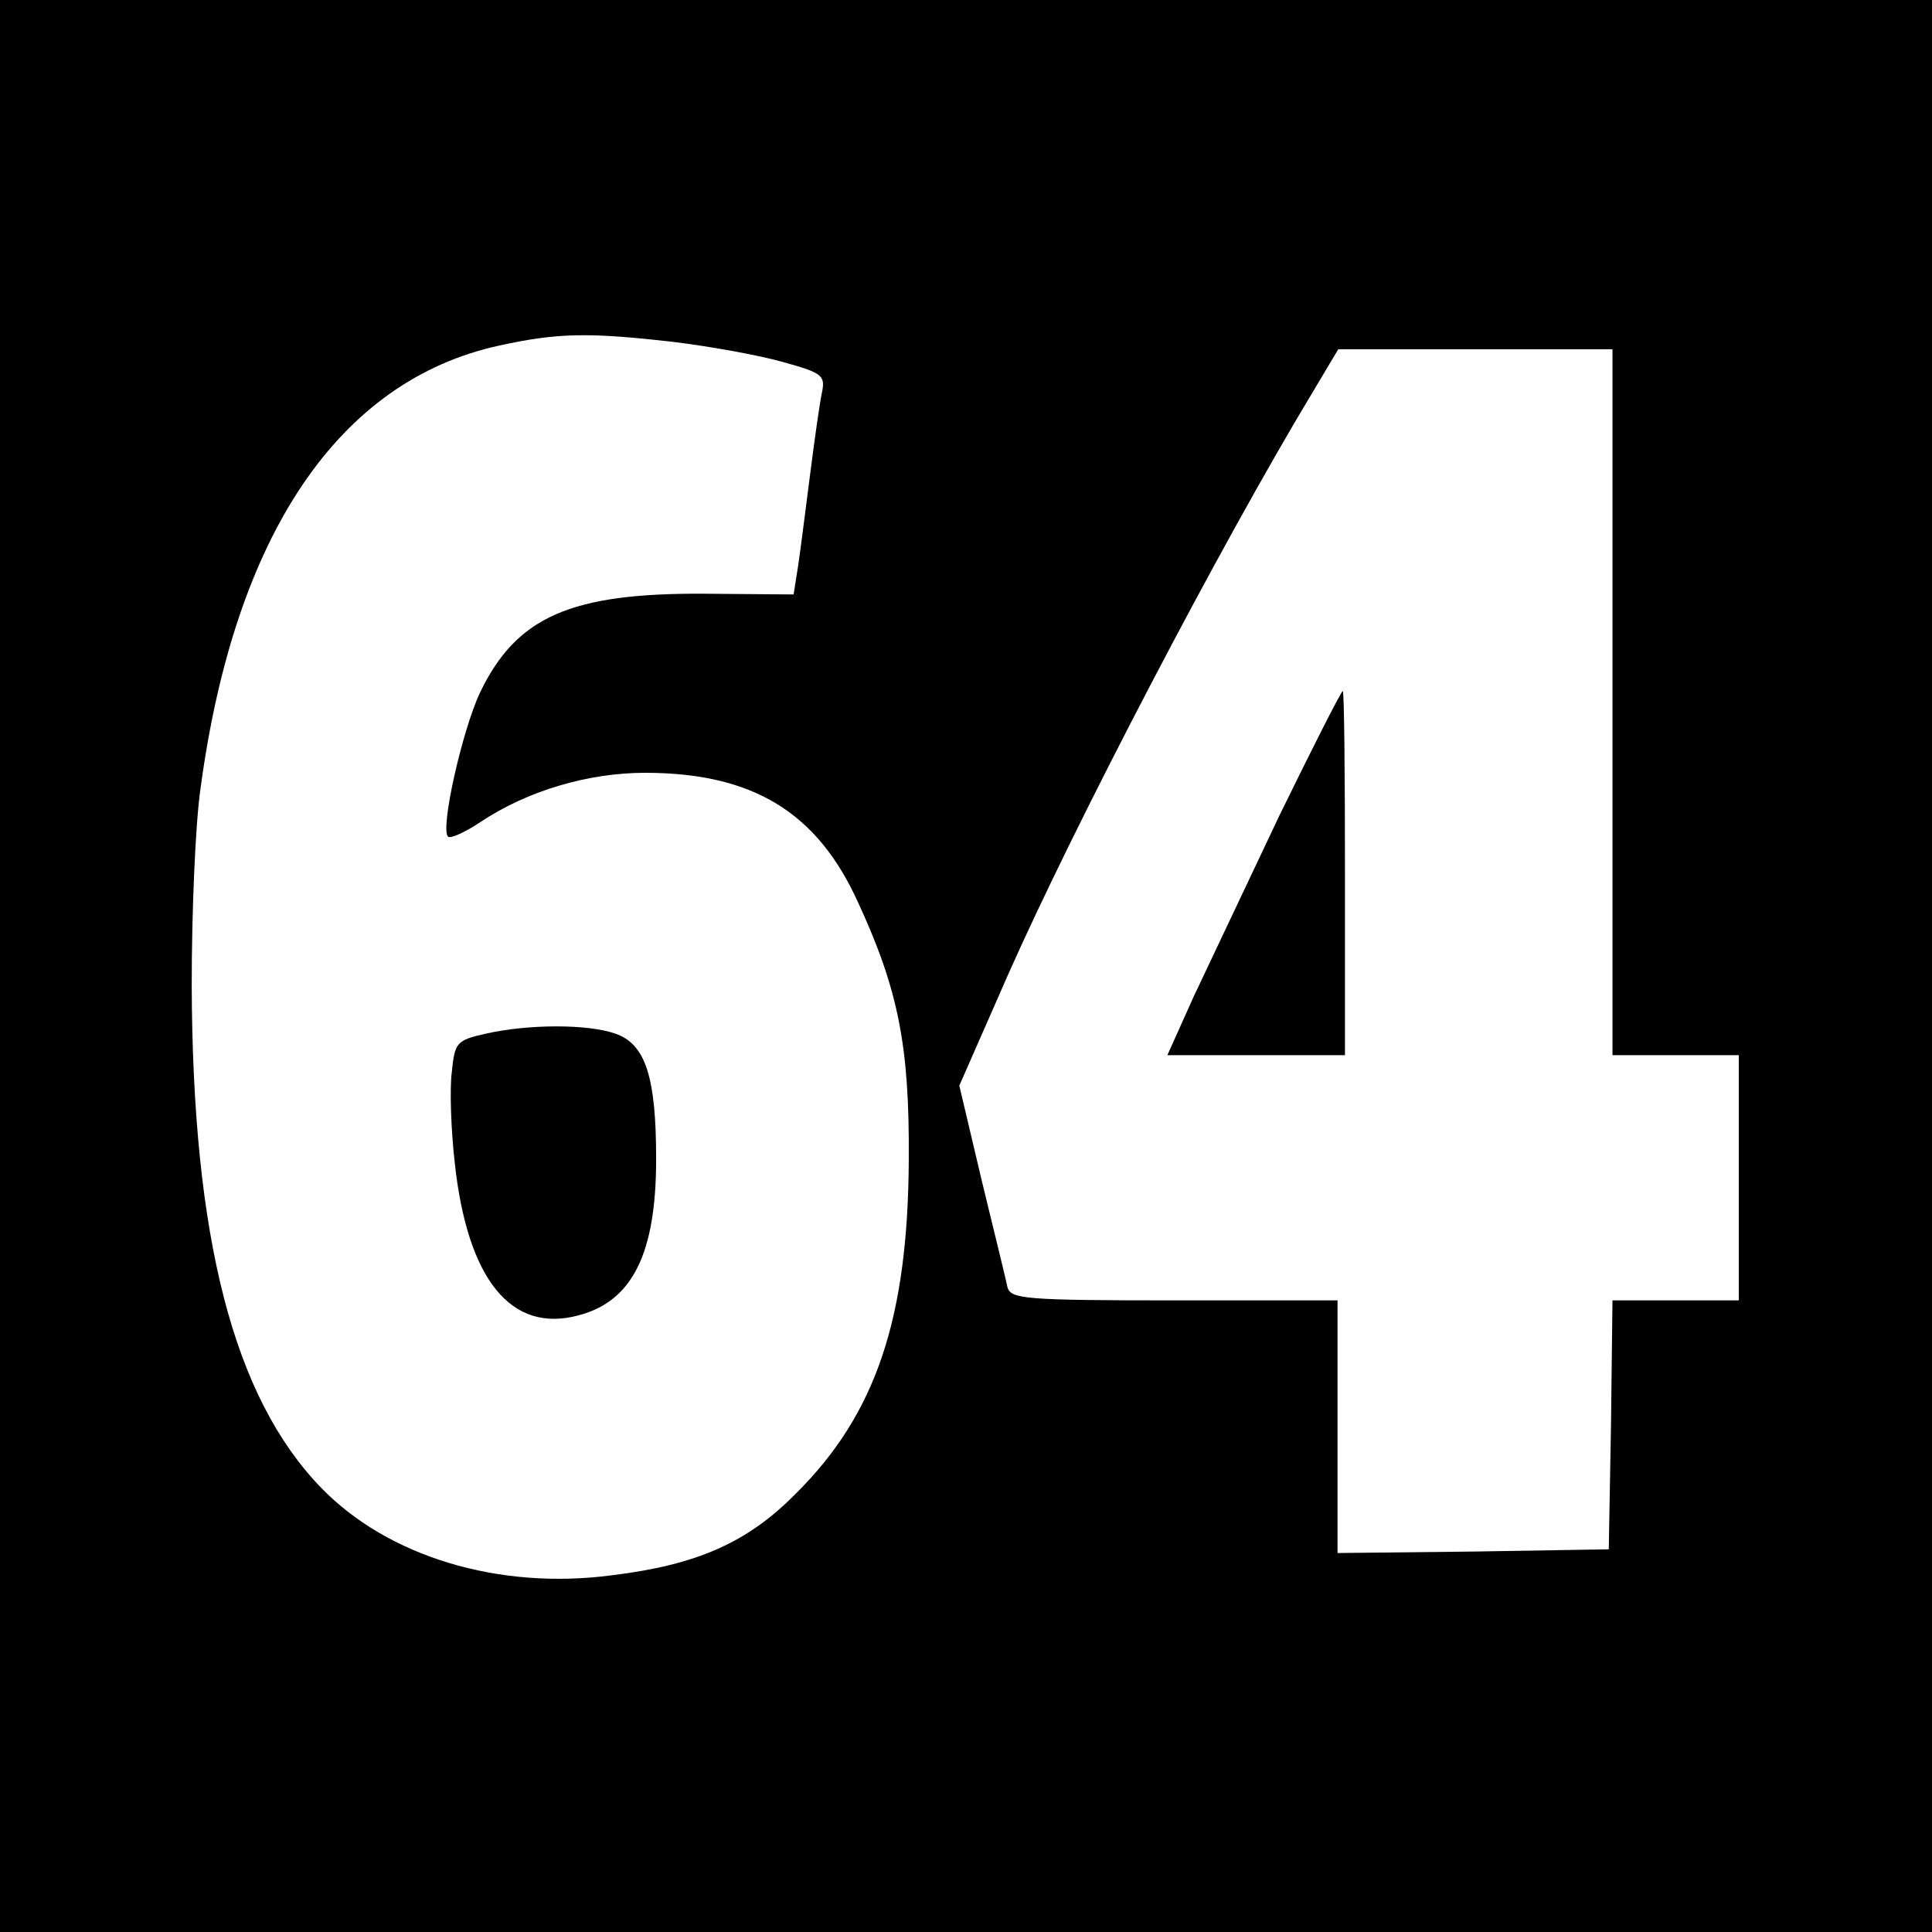
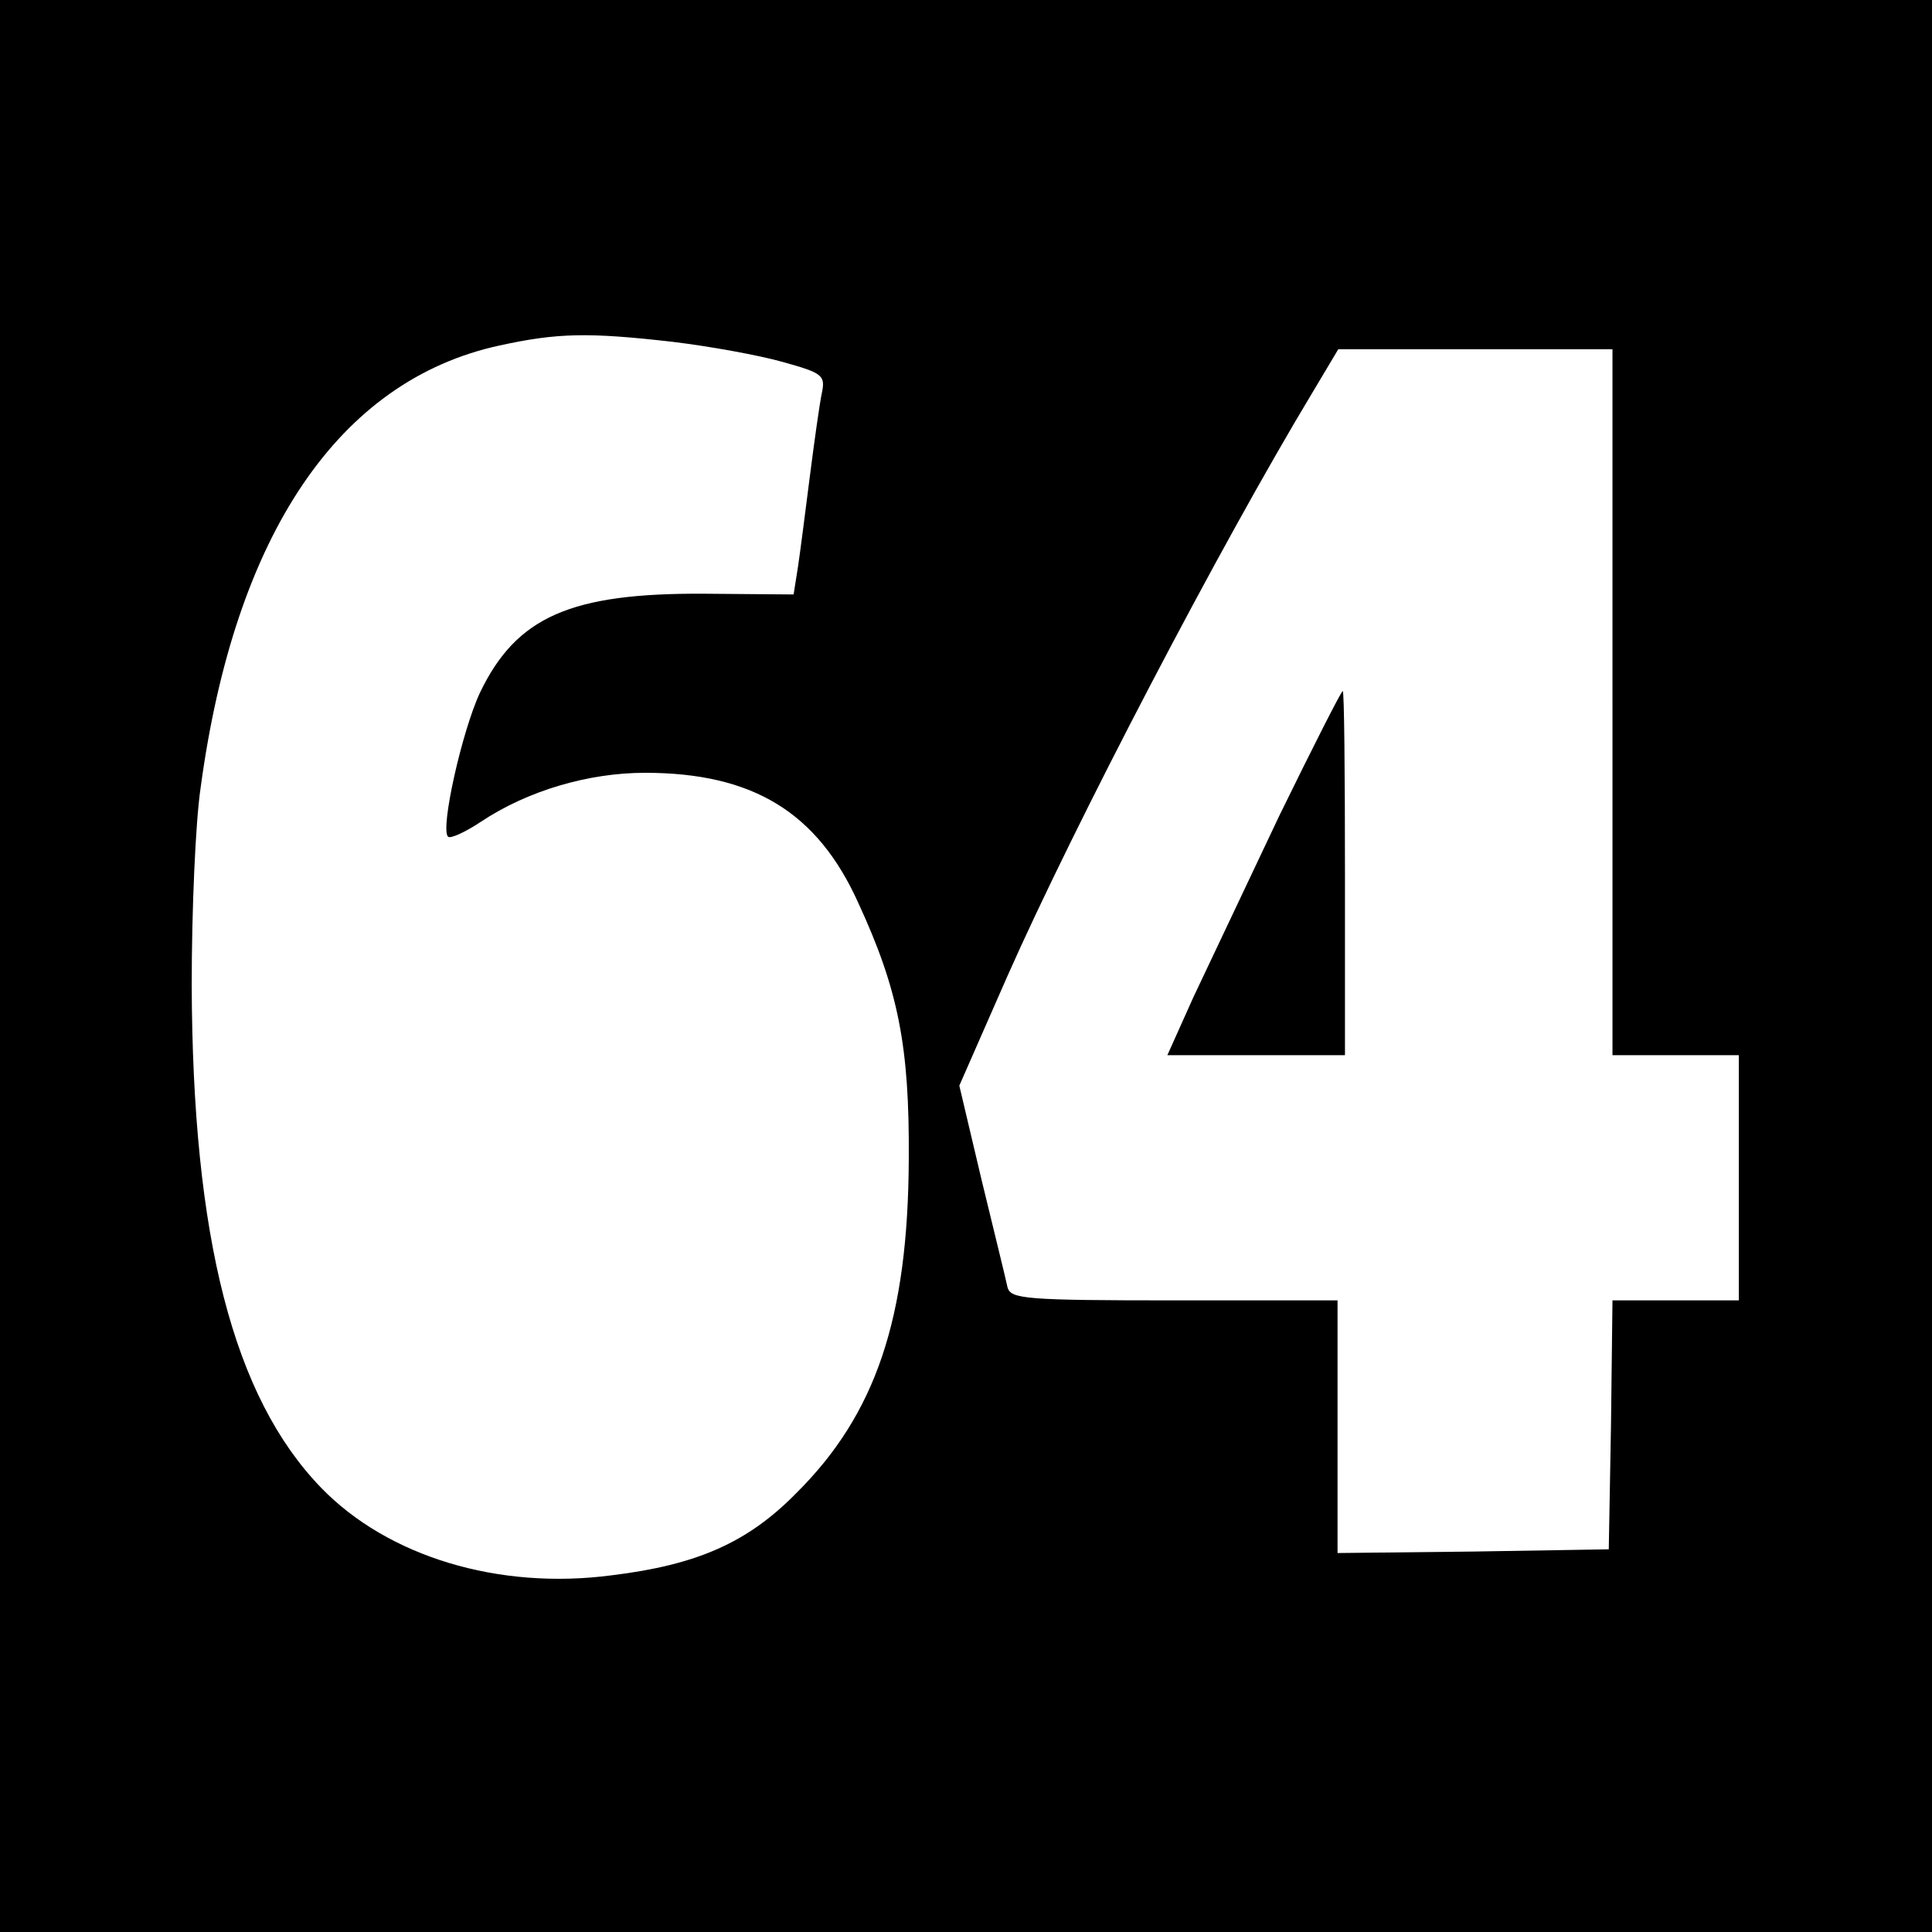
<svg xmlns="http://www.w3.org/2000/svg" version="1.0" width="260pt" height="260pt" viewBox="0 0 260 260" preserveAspectRatio="xMidYMid meet">
  <g transform="translate(0,260) scale(0.1,-0.1)" fill="#000000" stroke="none">
    <path d="M0 1300 l0 -1300 1300 0 1300 0 0 1300 0 1300 -1300 0 -1300 0 0 -1300z m905 840 c50 -6 116 -18 148 -27 54 -15 58 -18 53 -42 -3 -14 -10 -64 -16 -111 -6 -47 -13 -102 -16 -122 l-6 -38 -121 1 c-179 1 -252 -31 -301 -133 -24 -51 -54 -184 -43 -194 3 -3 23 6 44 20 63 42 145 66 221 66 145 0 232 -53 287 -175 54 -117 69 -193 68 -345 -1 -214 -44 -343 -152 -450 -65 -66 -133 -96 -248 -110 -152 -20 -301 25 -391 118 -118 122 -173 336 -174 677 0 99 5 218 12 265 46 341 186 548 402 595 78 17 119 18 233 5z m1265 -485 l0 -475 85 0 85 0 0 -165 0 -165 -85 0 -85 0 -2 -168 -3 -167 -182 -3 -183 -2 0 170 0 170 -219 0 c-201 0 -220 2 -225 17 -2 10 -18 75 -35 145 l-30 127 65 148 c90 203 285 577 411 786 l34 57 185 0 184 0 0 -475z" />
-     <path d="M654 1209 c-40 -9 -42 -12 -46 -52 -3 -23 -1 -78 4 -122 17 -157 76 -230 167 -205 72 19 104 83 104 210 0 110 -14 155 -55 169 -37 13 -116 13 -174 0z" />
    <path d="M1722 1503 c-44 -93 -96 -203 -116 -245 l-35 -78 120 0 119 0 0 245 c0 135 -1 245 -3 245 -2 0 -40 -75 -85 -167z" />
  </g>
</svg>